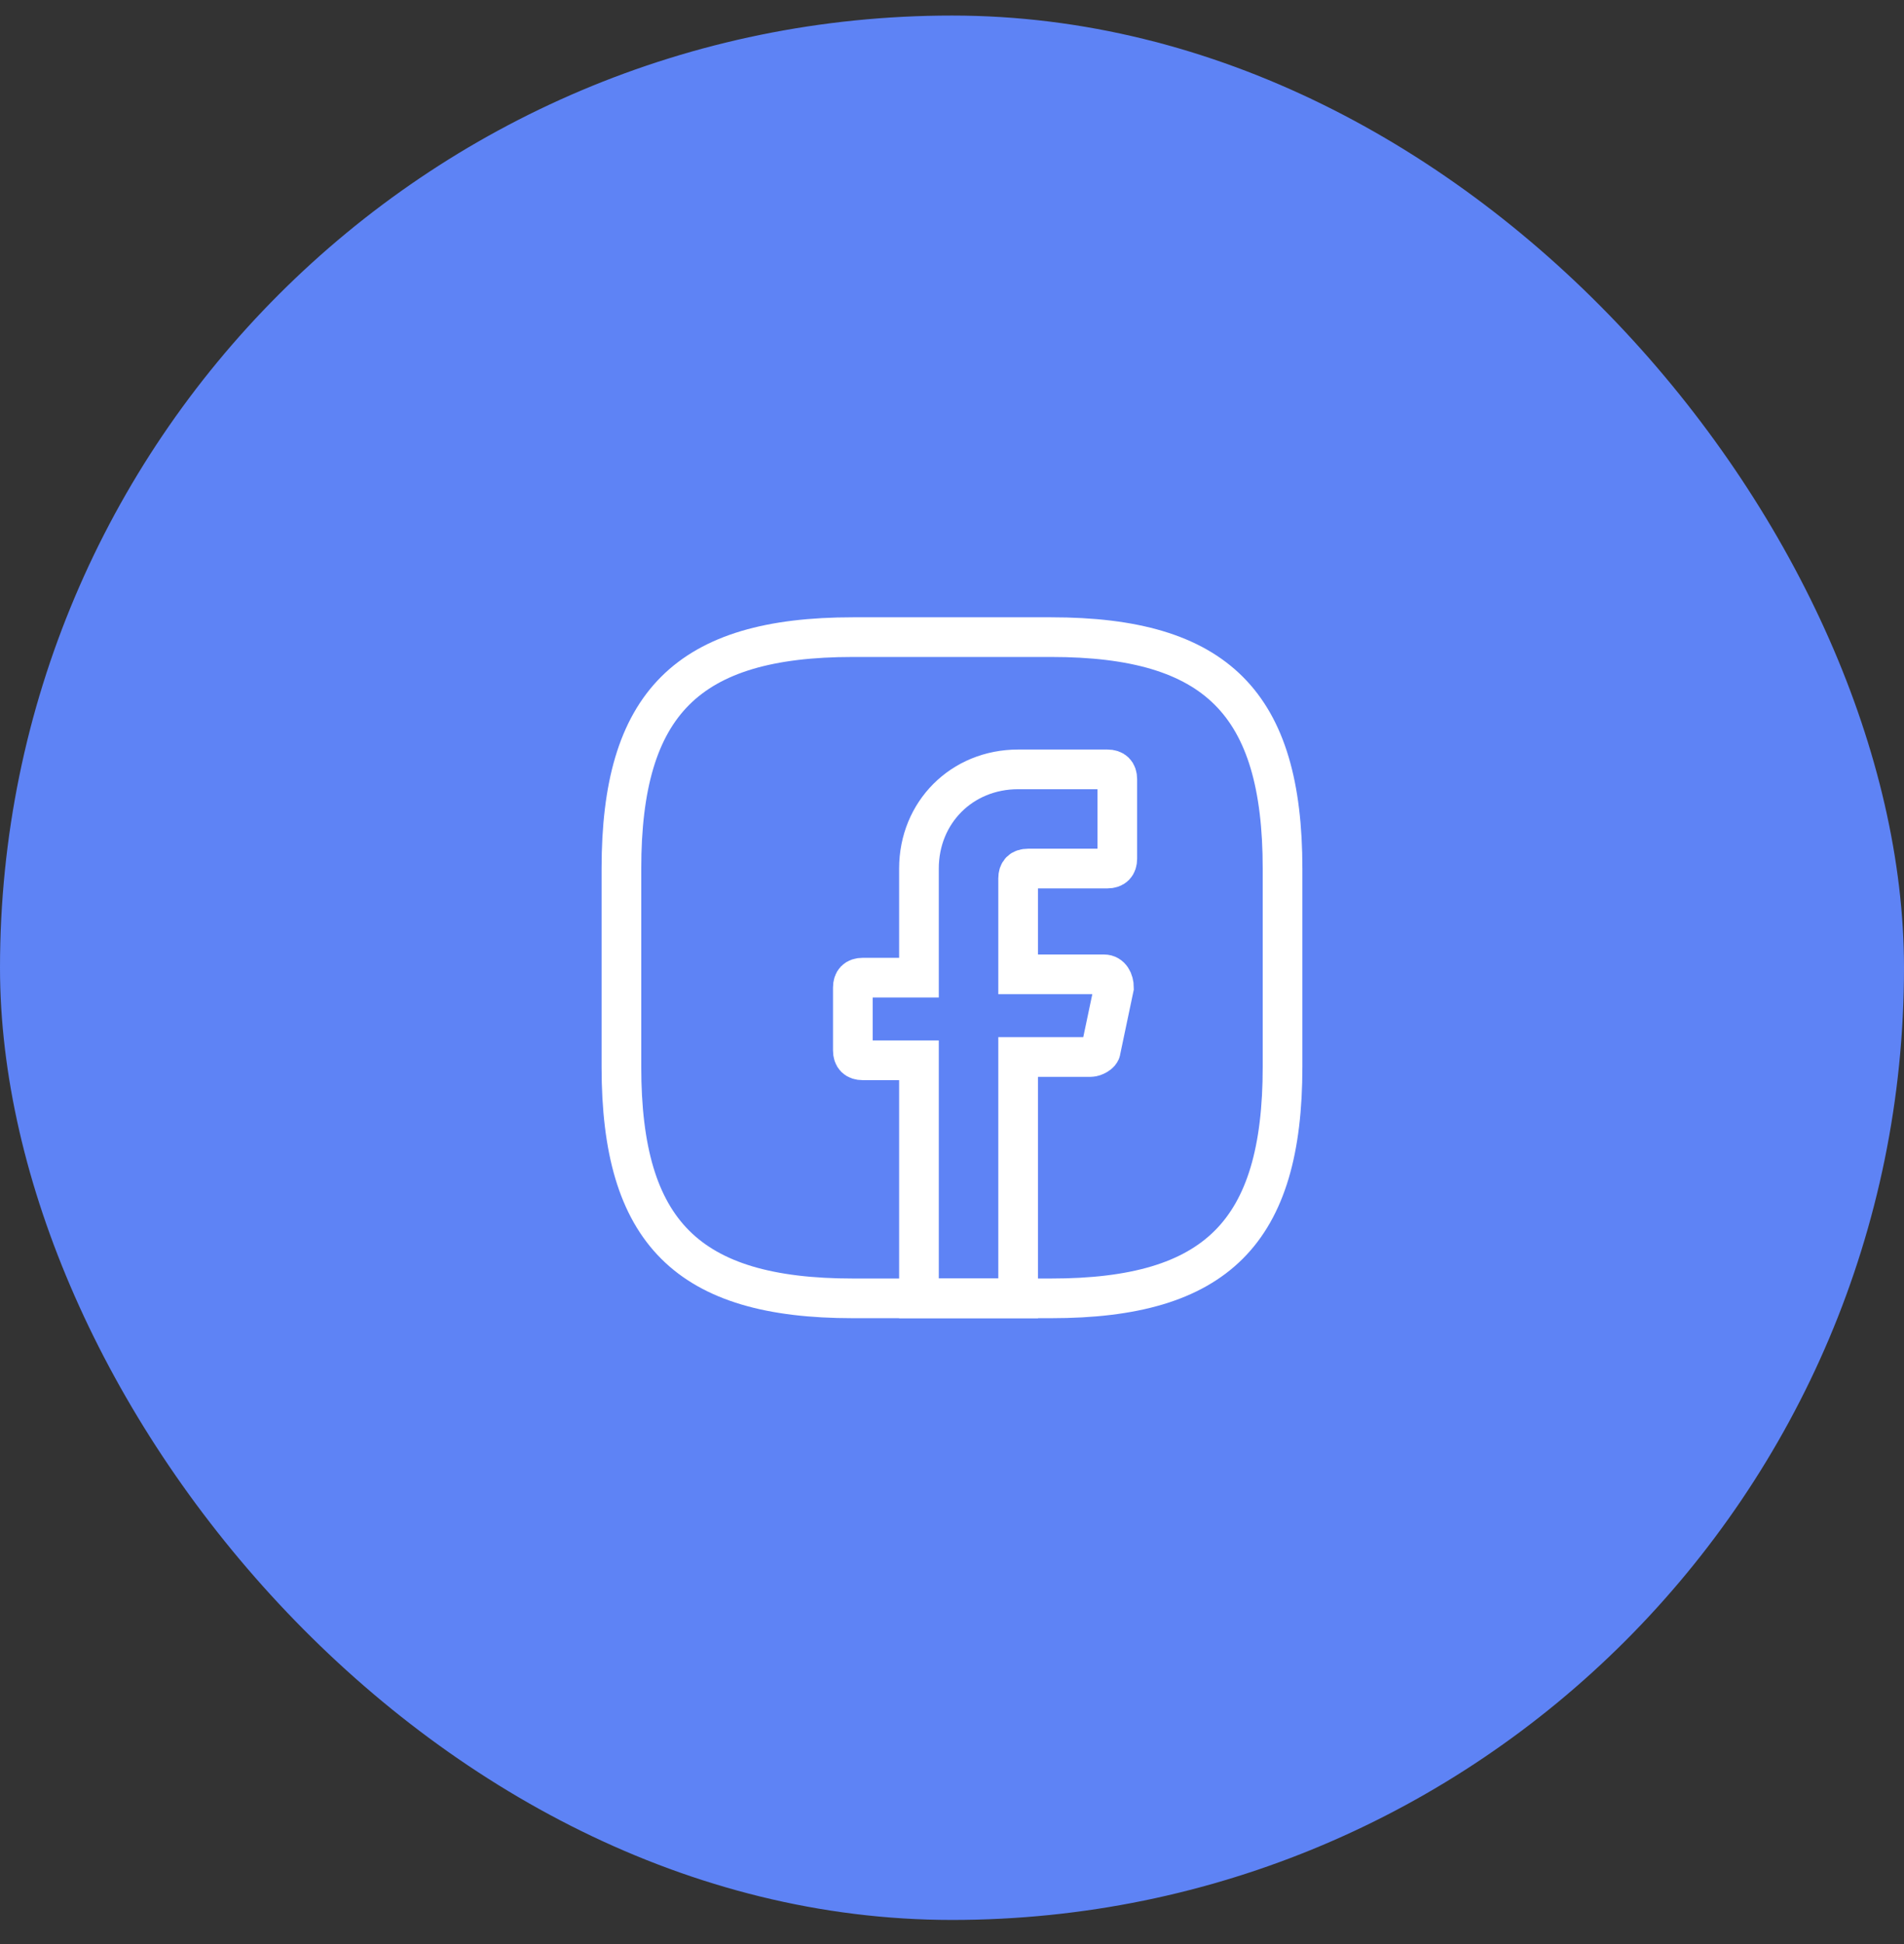
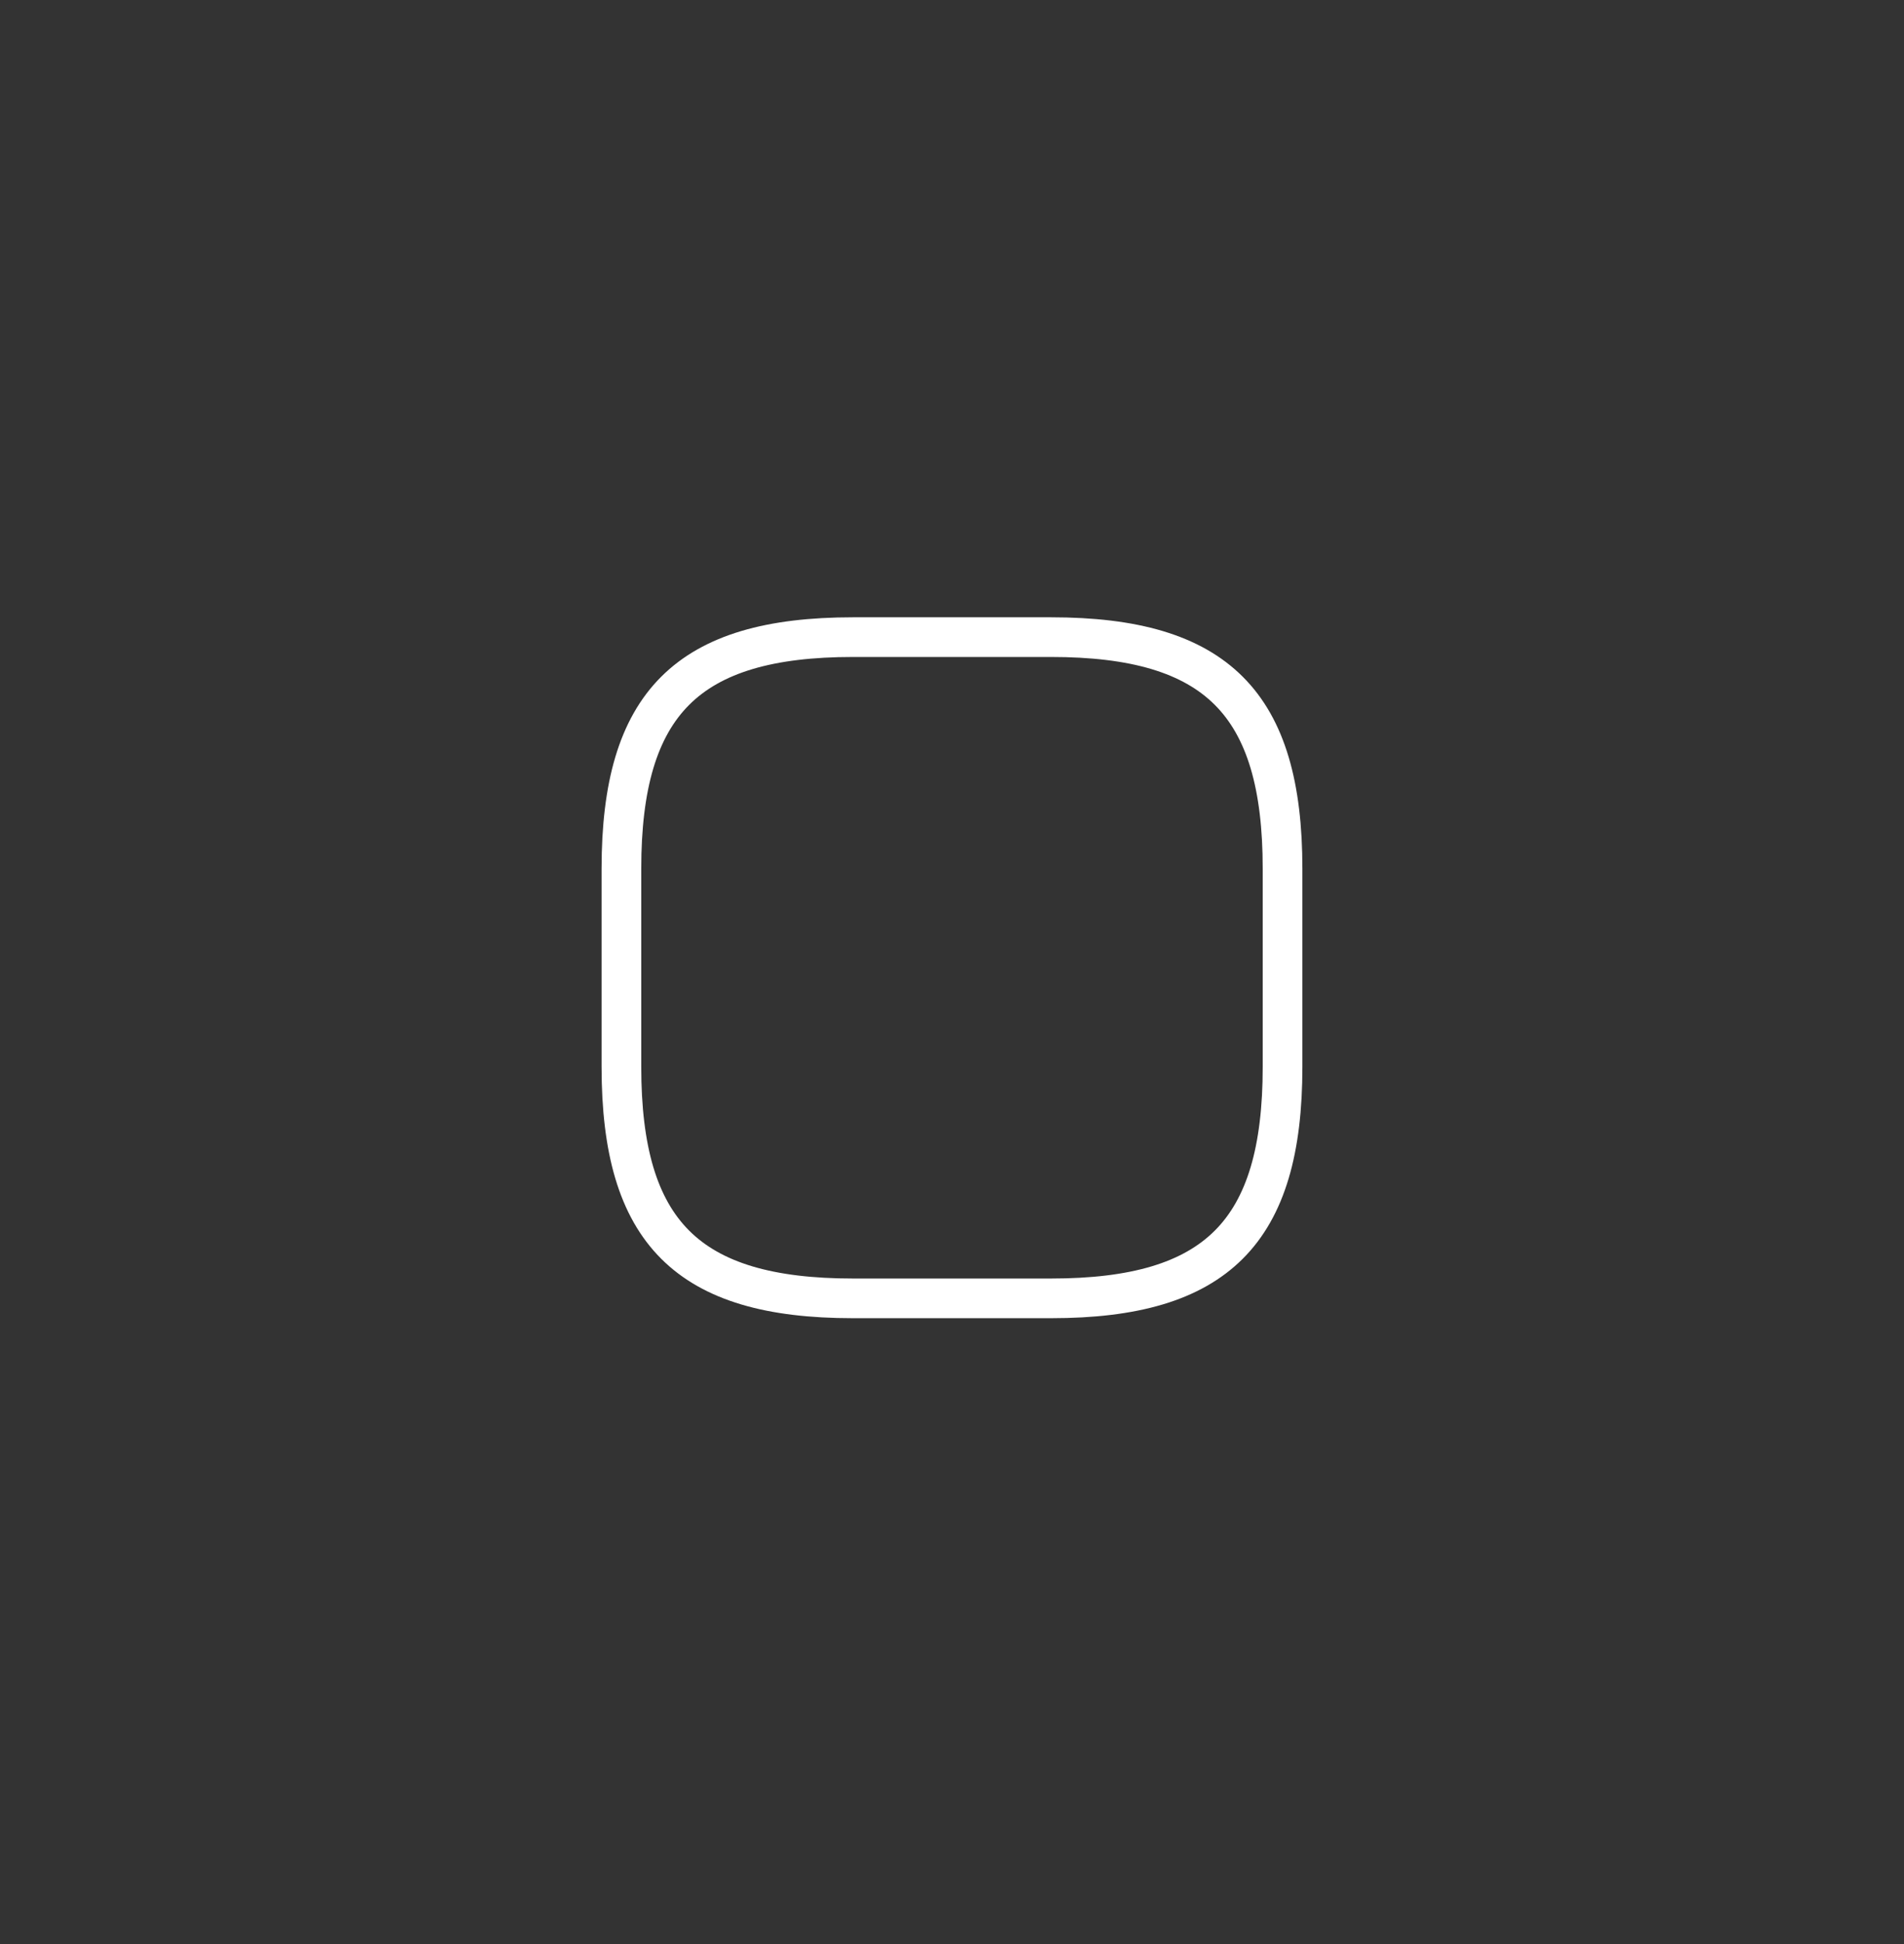
<svg xmlns="http://www.w3.org/2000/svg" width="48" height="49" viewBox="0 0 48 49" fill="none">
  <rect x="0" y="0" width="48" height="49" fill="#333333" stroke="none" />
-   <rect y="0.392" width="48" height="48" rx="24" fill="#5E83F5" />
-   <path d="M25.667 22.142V24.558H27.833C28 24.558 28.083 24.725 28.083 24.892L27.75 26.475C27.75 26.558 27.583 26.642 27.5 26.642H25.667V32.725H23.167V26.725H21.75C21.583 26.725 21.5 26.642 21.5 26.475V24.892C21.5 24.725 21.583 24.642 21.75 24.642H23.167V21.892C23.167 20.475 24.25 19.392 25.667 19.392H27.917C28.083 19.392 28.167 19.475 28.167 19.642V21.642C28.167 21.808 28.083 21.892 27.917 21.892H25.917C25.75 21.892 25.667 21.975 25.667 22.142Z" stroke="white" stroke-miterlimit="10" stroke-linecap="round" />
  <path d="M26.5 32.725H21.5C17.333 32.725 15.666 31.059 15.666 26.892V21.892C15.666 17.725 17.333 16.059 21.5 16.059H26.5C30.666 16.059 32.333 17.725 32.333 21.892V26.892C32.333 31.059 30.666 32.725 26.5 32.725Z" stroke="white" stroke-linecap="round" stroke-linejoin="round" />
</svg>